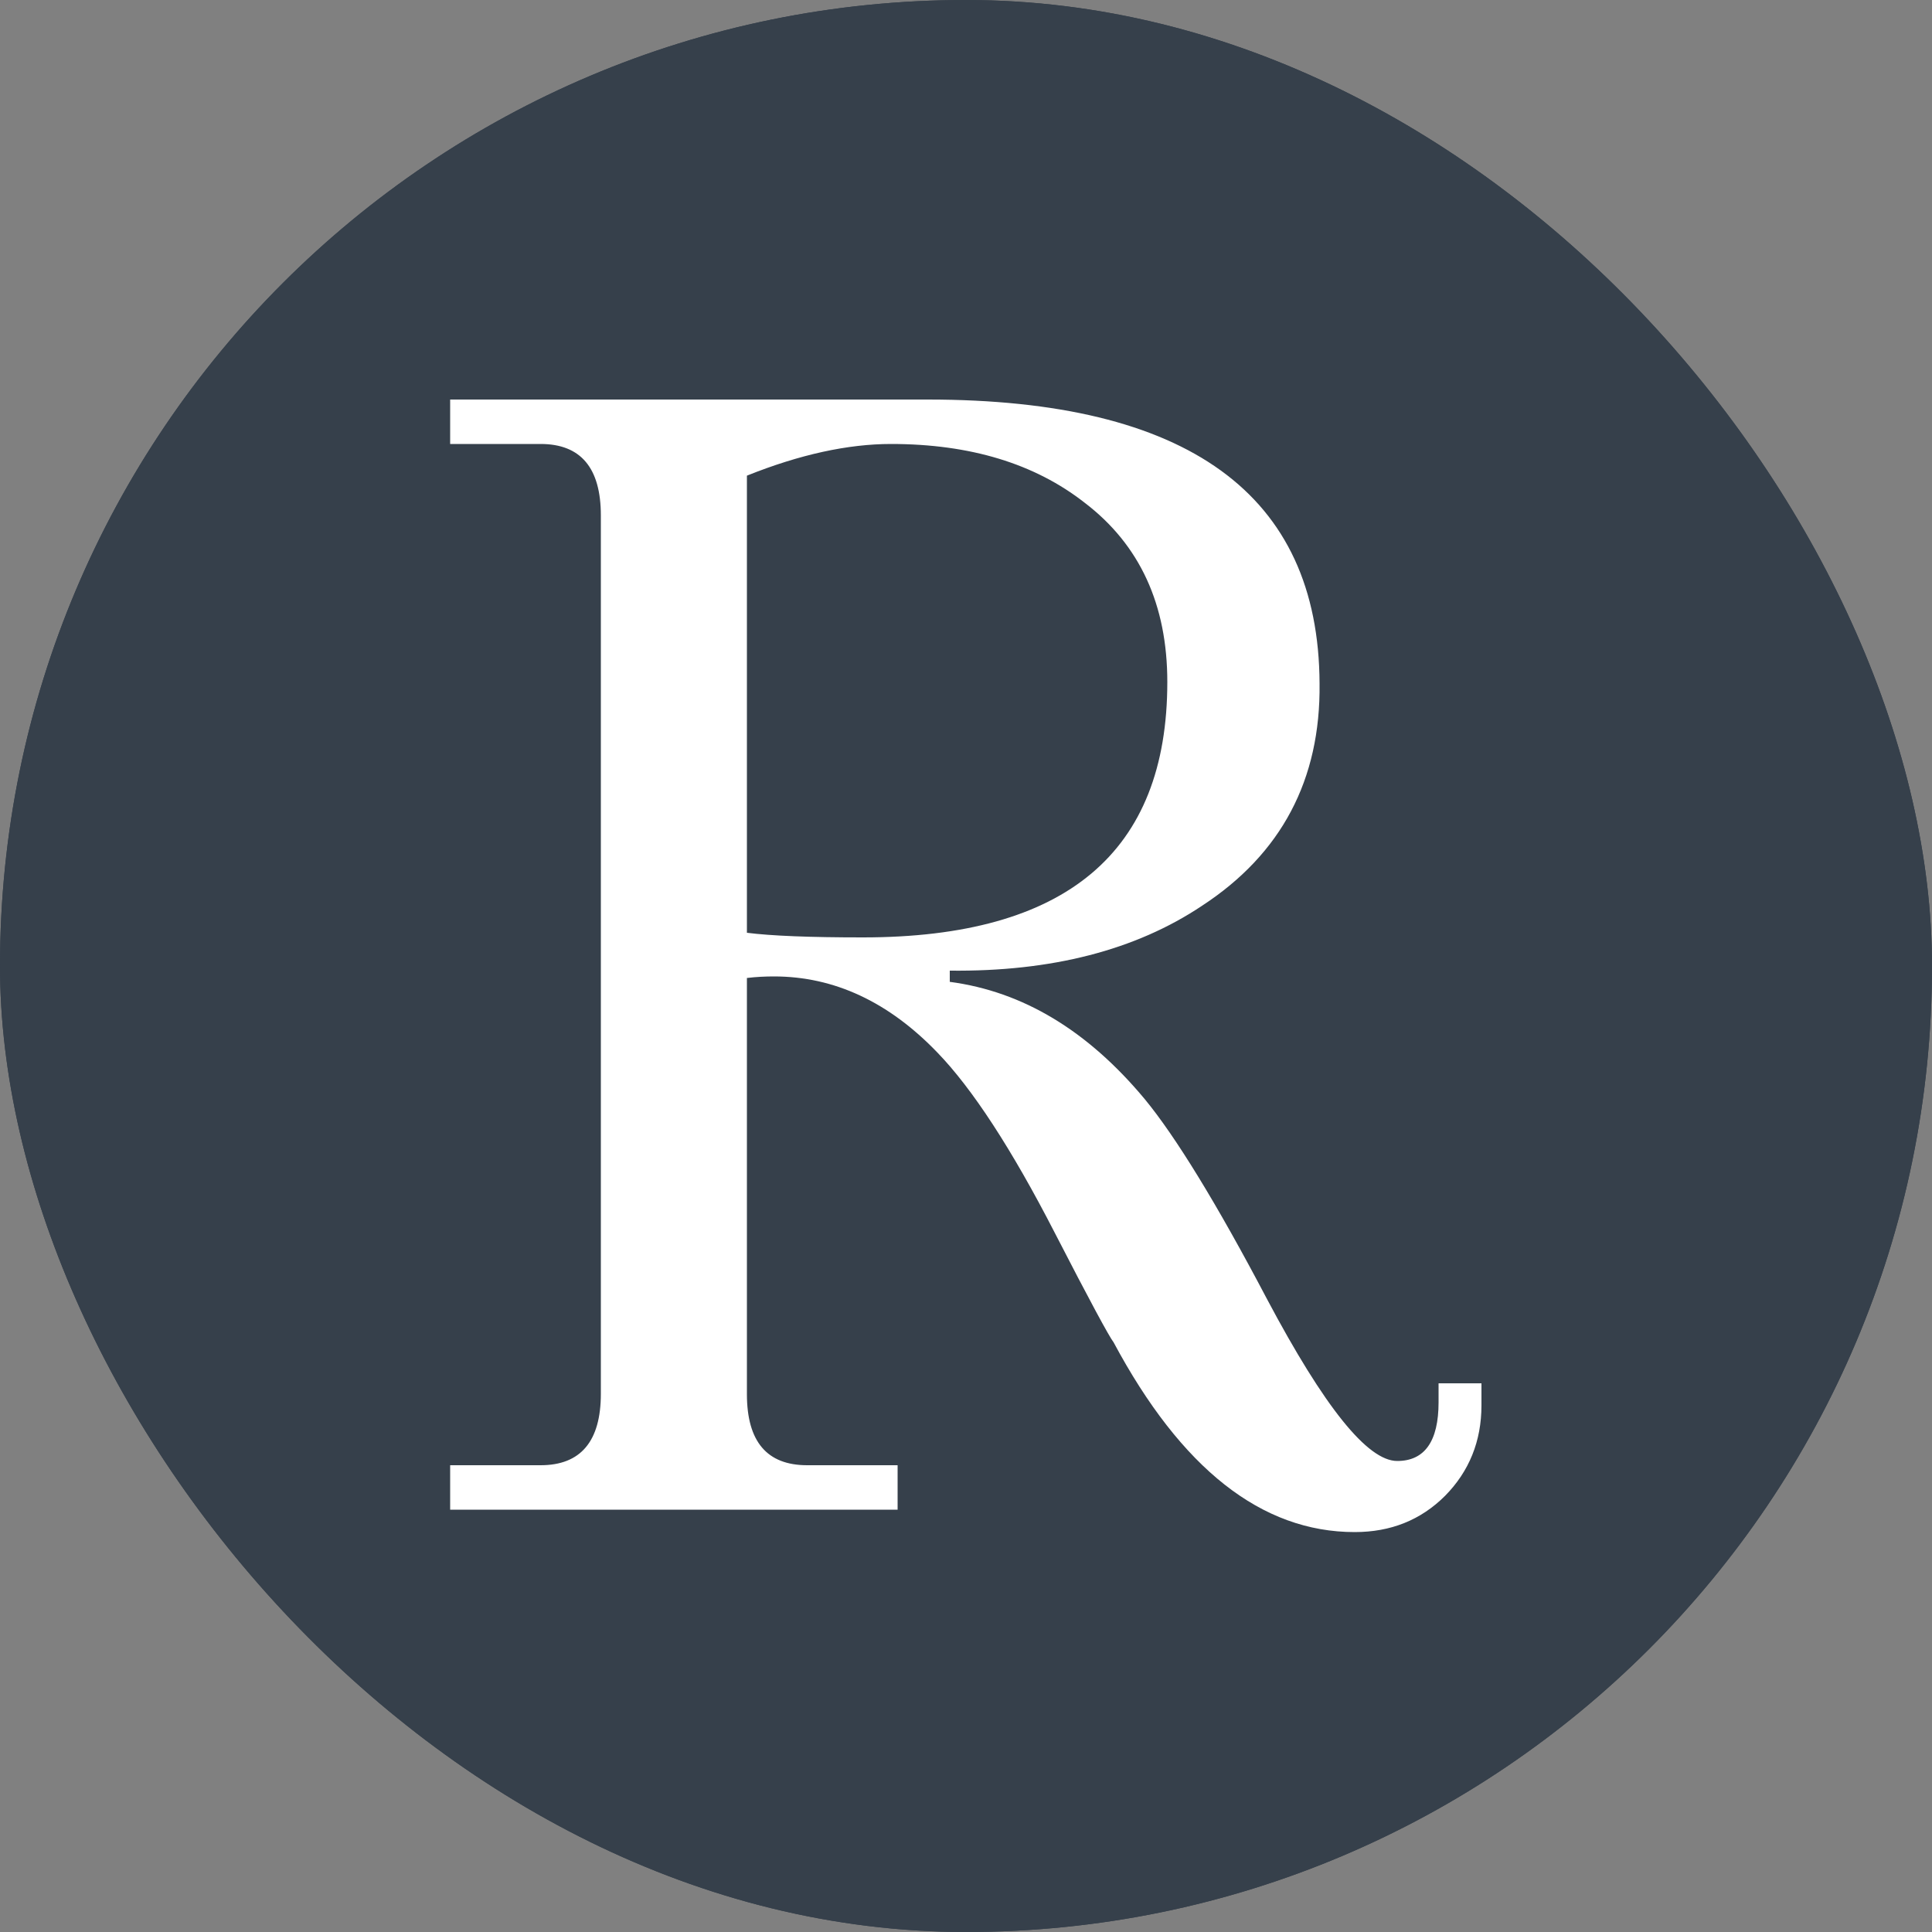
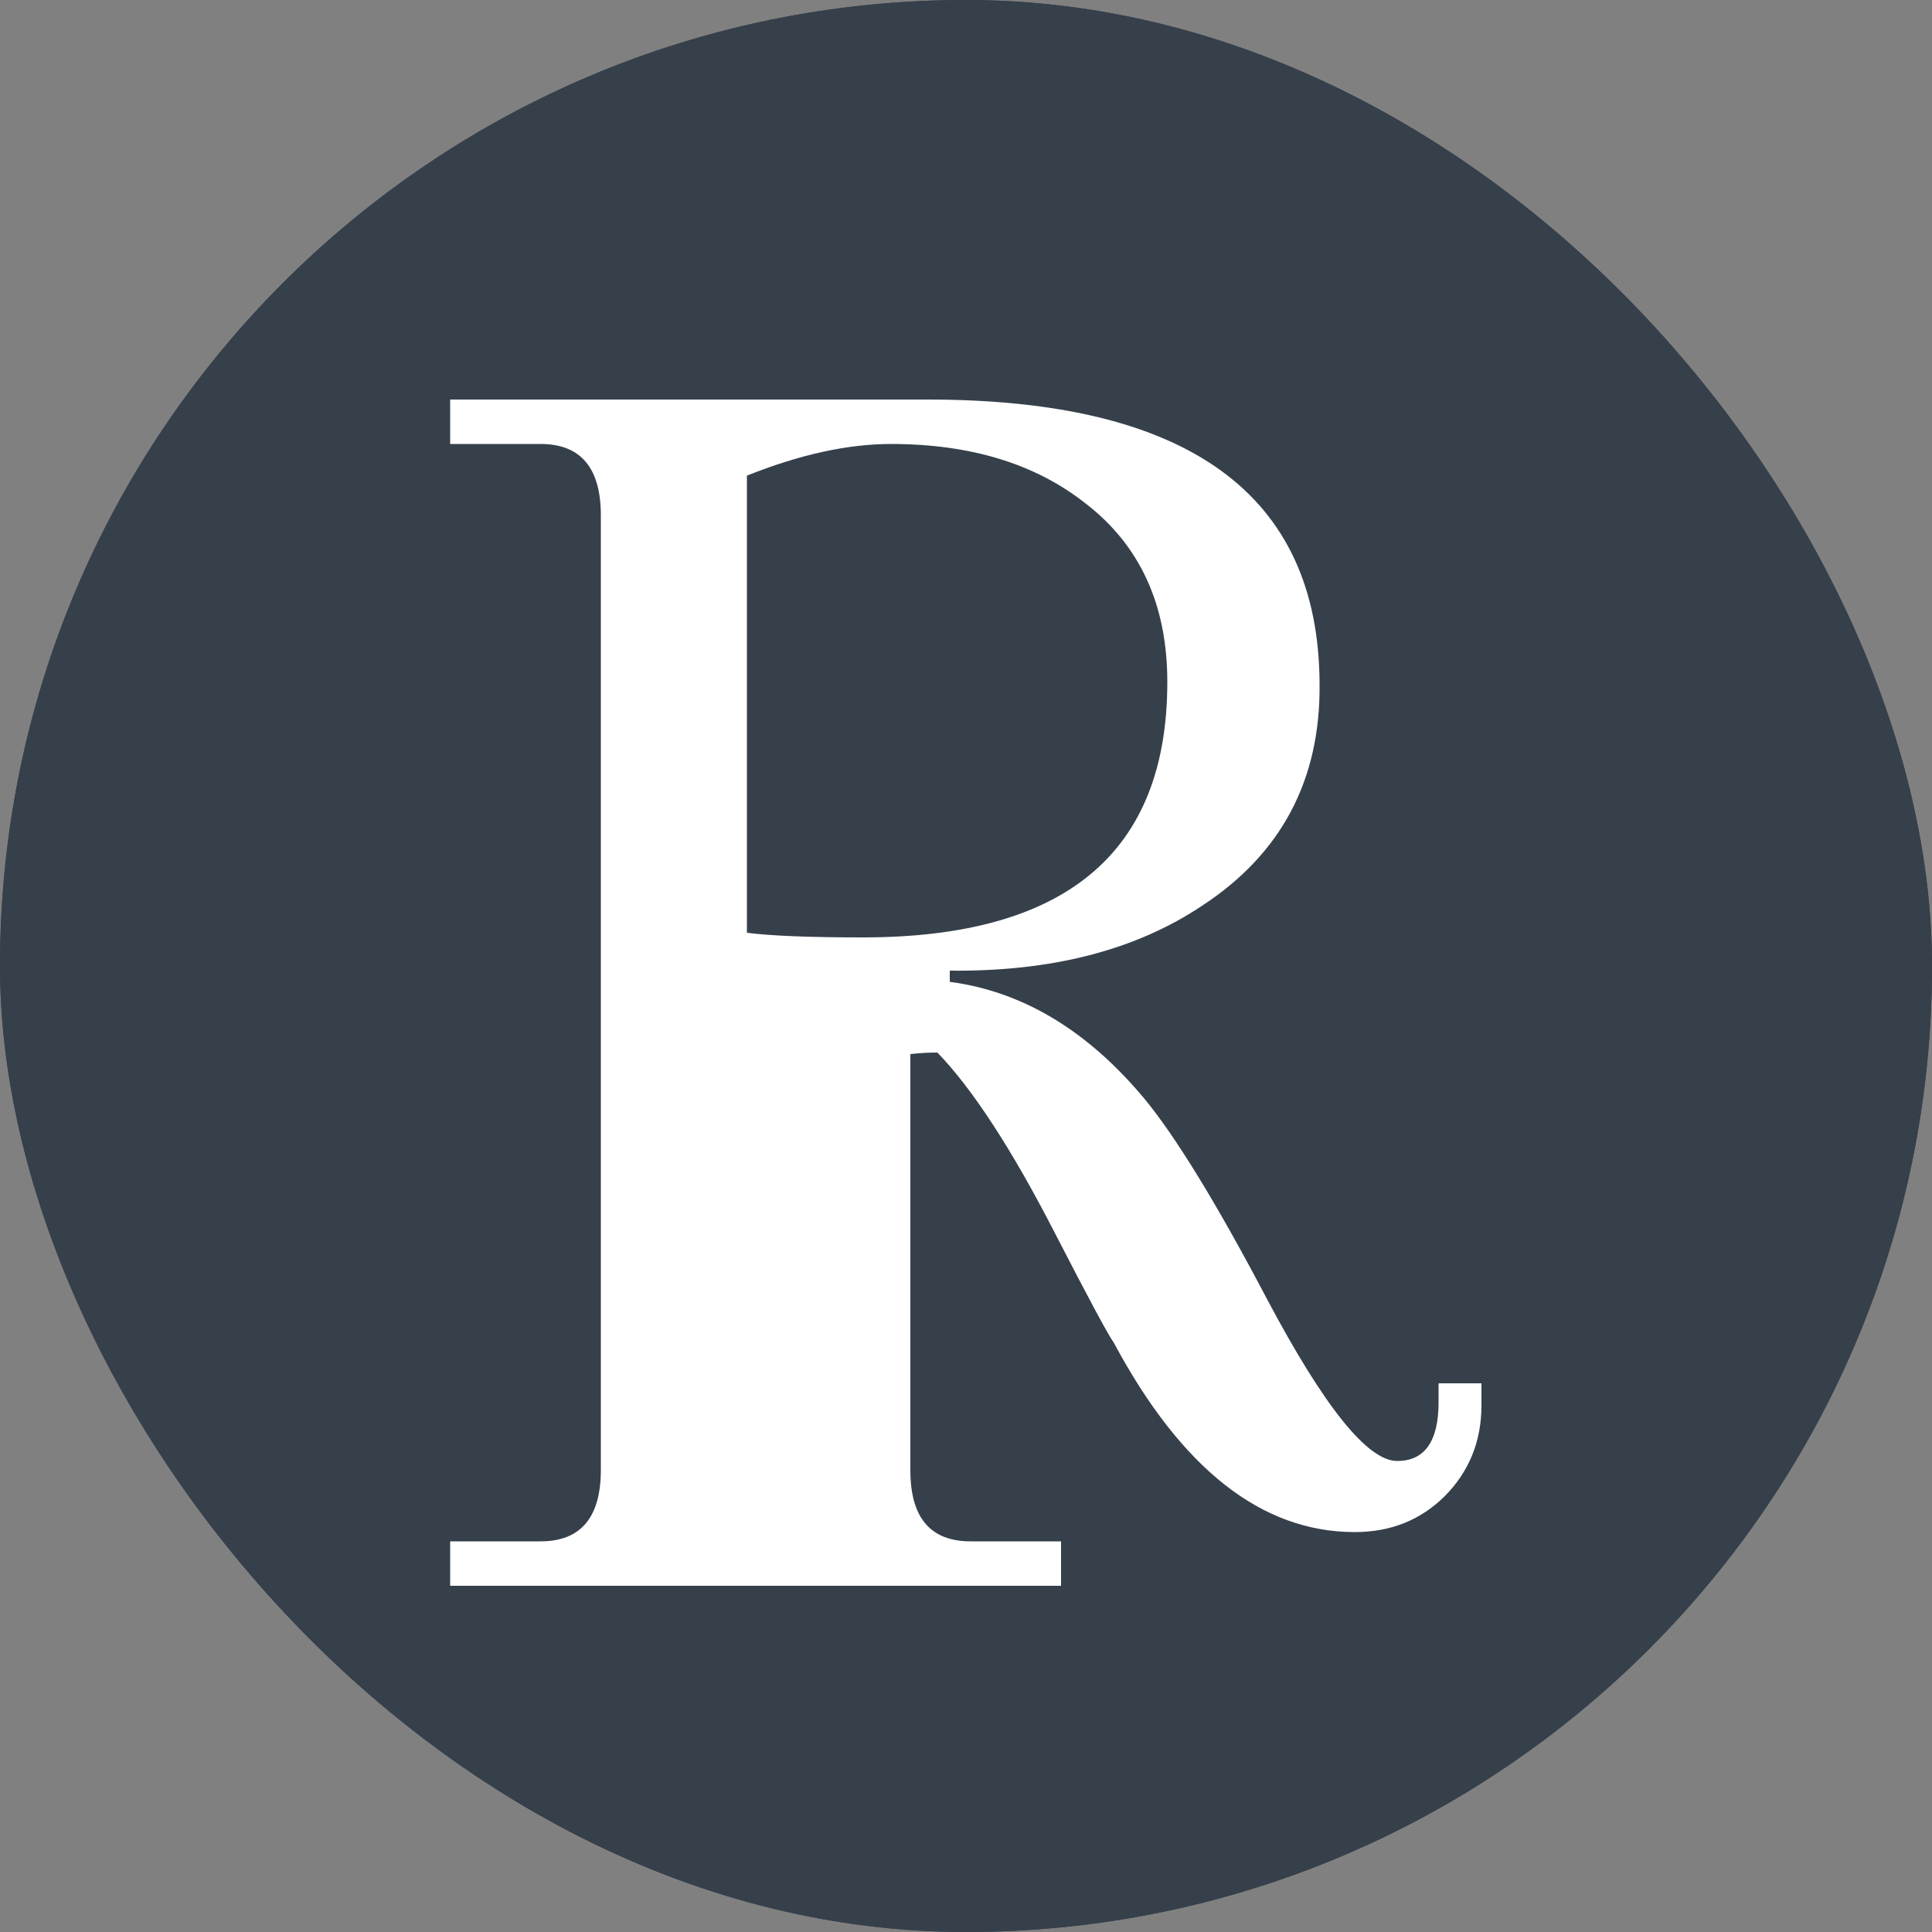
<svg xmlns="http://www.w3.org/2000/svg" version="1.1" width="1000" height="1000">
  <rect width="100%" height="100%" fill="#808080" stroke="none" />
  <style>
    #light-icon {
      display: inline;
    }
    #dark-icon {
      display: none;
    }

    @media (prefers-color-scheme: dark) {
      #light-icon {
        display: none;
      }
      #dark-icon {
        display: inline;
      }
    }
  </style>
  <g id="light-icon">
    <svg version="1.1" width="1000" height="1000">
      <g clip-path="url(#SvgjsClipPath1221)">
        <rect width="1000" height="1000" fill="#36404b" />
        <g transform="matrix(2,0,0,2,0,0)">
          <svg version="1.1" width="500" height="500">
            <svg version="1.1" x="0px" y="0px" viewBox="0 0 500 500" style="enable-background:new 0 0 500 500;" xml:space="preserve">
              <style type="text/css">
	.st0{fill:#36404B;}
	.st1{fill:#FFFFFF;}
</style>
              <g id="Layer_4">
                <rect class="st0" width="500" height="500" />
              </g>
              <g id="Layer_3">
                <g>
-                   <path class="st1" d="M116.5,103.4h123.6c67.3,0,101.2,24.5,101.4,73.5c0.3,24.9-9.9,44.1-30.4,57.5c-17.2,11.5-39,17.1-65.3,16.8    v2.9c18.9,2.5,35.7,12.6,50.5,30.4c7.9,9.6,18.5,26.8,31.6,51.7c14.8,27.9,26,41.9,33.7,41.9c7.1,0,10.7-5.1,10.7-15.2V358h11.1    v5.7c0,9.3-3.2,17.1-9.4,23.4c-6.3,6.3-14.1,9.4-23.4,9.4c-24.1,0-44.9-16.4-62.4-49.1c-1.1-1.4-6.2-10.8-15.2-28.3    c-11.2-21.8-21.4-37.4-30.4-46.7c-12.6-13.1-26.7-19.7-42.3-19.7c-2.2,0-4.5,0.1-7,0.4v107.7c0,12.3,5.2,18.4,15.6,18.4h23.4v11.5    H116.5v-11.5h23.4c10.4,0,15.6-6.2,15.6-18.5V133.4c0-12.3-5.2-18.5-15.6-18.5h-23.4V103.4z M193.3,123.1v118.3    c6.3,0.8,16.3,1.2,30,1.2c52.6,0,78.8-22,78.8-66.1c0-20-7.1-35.5-21.4-46.4c-12.9-10.1-29.6-15.2-50.1-15.2    C219.5,114.9,207,117.6,193.3,123.1z" />
+                   <path class="st1" d="M116.5,103.4h123.6c67.3,0,101.2,24.5,101.4,73.5c0.3,24.9-9.9,44.1-30.4,57.5c-17.2,11.5-39,17.1-65.3,16.8    v2.9c18.9,2.5,35.7,12.6,50.5,30.4c7.9,9.6,18.5,26.8,31.6,51.7c14.8,27.9,26,41.9,33.7,41.9c7.1,0,10.7-5.1,10.7-15.2V358h11.1    v5.7c0,9.3-3.2,17.1-9.4,23.4c-6.3,6.3-14.1,9.4-23.4,9.4c-24.1,0-44.9-16.4-62.4-49.1c-1.1-1.4-6.2-10.8-15.2-28.3    c-11.2-21.8-21.4-37.4-30.4-46.7c-2.2,0-4.5,0.1-7,0.4v107.7c0,12.3,5.2,18.4,15.6,18.4h23.4v11.5    H116.5v-11.5h23.4c10.4,0,15.6-6.2,15.6-18.5V133.4c0-12.3-5.2-18.5-15.6-18.5h-23.4V103.4z M193.3,123.1v118.3    c6.3,0.8,16.3,1.2,30,1.2c52.6,0,78.8-22,78.8-66.1c0-20-7.1-35.5-21.4-46.4c-12.9-10.1-29.6-15.2-50.1-15.2    C219.5,114.9,207,117.6,193.3,123.1z" />
                </g>
              </g>
            </svg>
          </svg>
        </g>
      </g>
      <defs>
        <clipPath id="SvgjsClipPath1221">
          <rect width="1000" height="1000" x="0" y="0" rx="500" ry="500" />
        </clipPath>
      </defs>
    </svg>
  </g>
  <g id="dark-icon">
    <svg version="1.1" width="1000" height="1000">
      <g clip-path="url(#SvgjsClipPath1222)">
        <rect width="1000" height="1000" fill="#36404b" />
        <g transform="matrix(2,0,0,2,0,0)">
          <svg version="1.1" width="500" height="500">
            <svg version="1.1" x="0px" y="0px" viewBox="0 0 500 500" style="enable-background:new 0 0 500 500;" xml:space="preserve">
              <style type="text/css">
	.st0{fill:#36404B;}
	.st1{fill:#FFFFFF;}
</style>
              <g id="Layer_4">
                <rect class="st0" width="500" height="500" />
              </g>
              <g id="Layer_3">
                <g>
                  <path class="st1" d="M116.5,103.4h123.6c67.3,0,101.2,24.5,101.4,73.5c0.3,24.9-9.9,44.1-30.4,57.5c-17.2,11.5-39,17.1-65.3,16.8    v2.9c18.9,2.5,35.7,12.6,50.5,30.4c7.9,9.6,18.5,26.8,31.6,51.7c14.8,27.9,26,41.9,33.7,41.9c7.1,0,10.7-5.1,10.7-15.2V358h11.1    v5.7c0,9.3-3.2,17.1-9.4,23.4c-6.3,6.3-14.1,9.4-23.4,9.4c-24.1,0-44.9-16.4-62.4-49.1c-1.1-1.4-6.2-10.8-15.2-28.3    c-11.2-21.8-21.4-37.4-30.4-46.7c-12.6-13.1-26.7-19.7-42.3-19.7c-2.2,0-4.5,0.1-7,0.4v107.7c0,12.3,5.2,18.4,15.6,18.4h23.4v11.5    H116.5v-11.5h23.4c10.4,0,15.6-6.2,15.6-18.5V133.4c0-12.3-5.2-18.5-15.6-18.5h-23.4V103.4z M193.3,123.1v118.3    c6.3,0.8,16.3,1.2,30,1.2c52.6,0,78.8-22,78.8-66.1c0-20-7.1-35.5-21.4-46.4c-12.9-10.1-29.6-15.2-50.1-15.2    C219.5,114.9,207,117.6,193.3,123.1z" />
                </g>
              </g>
            </svg>
          </svg>
        </g>
      </g>
      <defs>
        <clipPath id="SvgjsClipPath1222">
-           <rect width="1000" height="1000" x="0" y="0" rx="500" ry="500" />
-         </clipPath>
+           </clipPath>
      </defs>
    </svg>
  </g>
</svg>